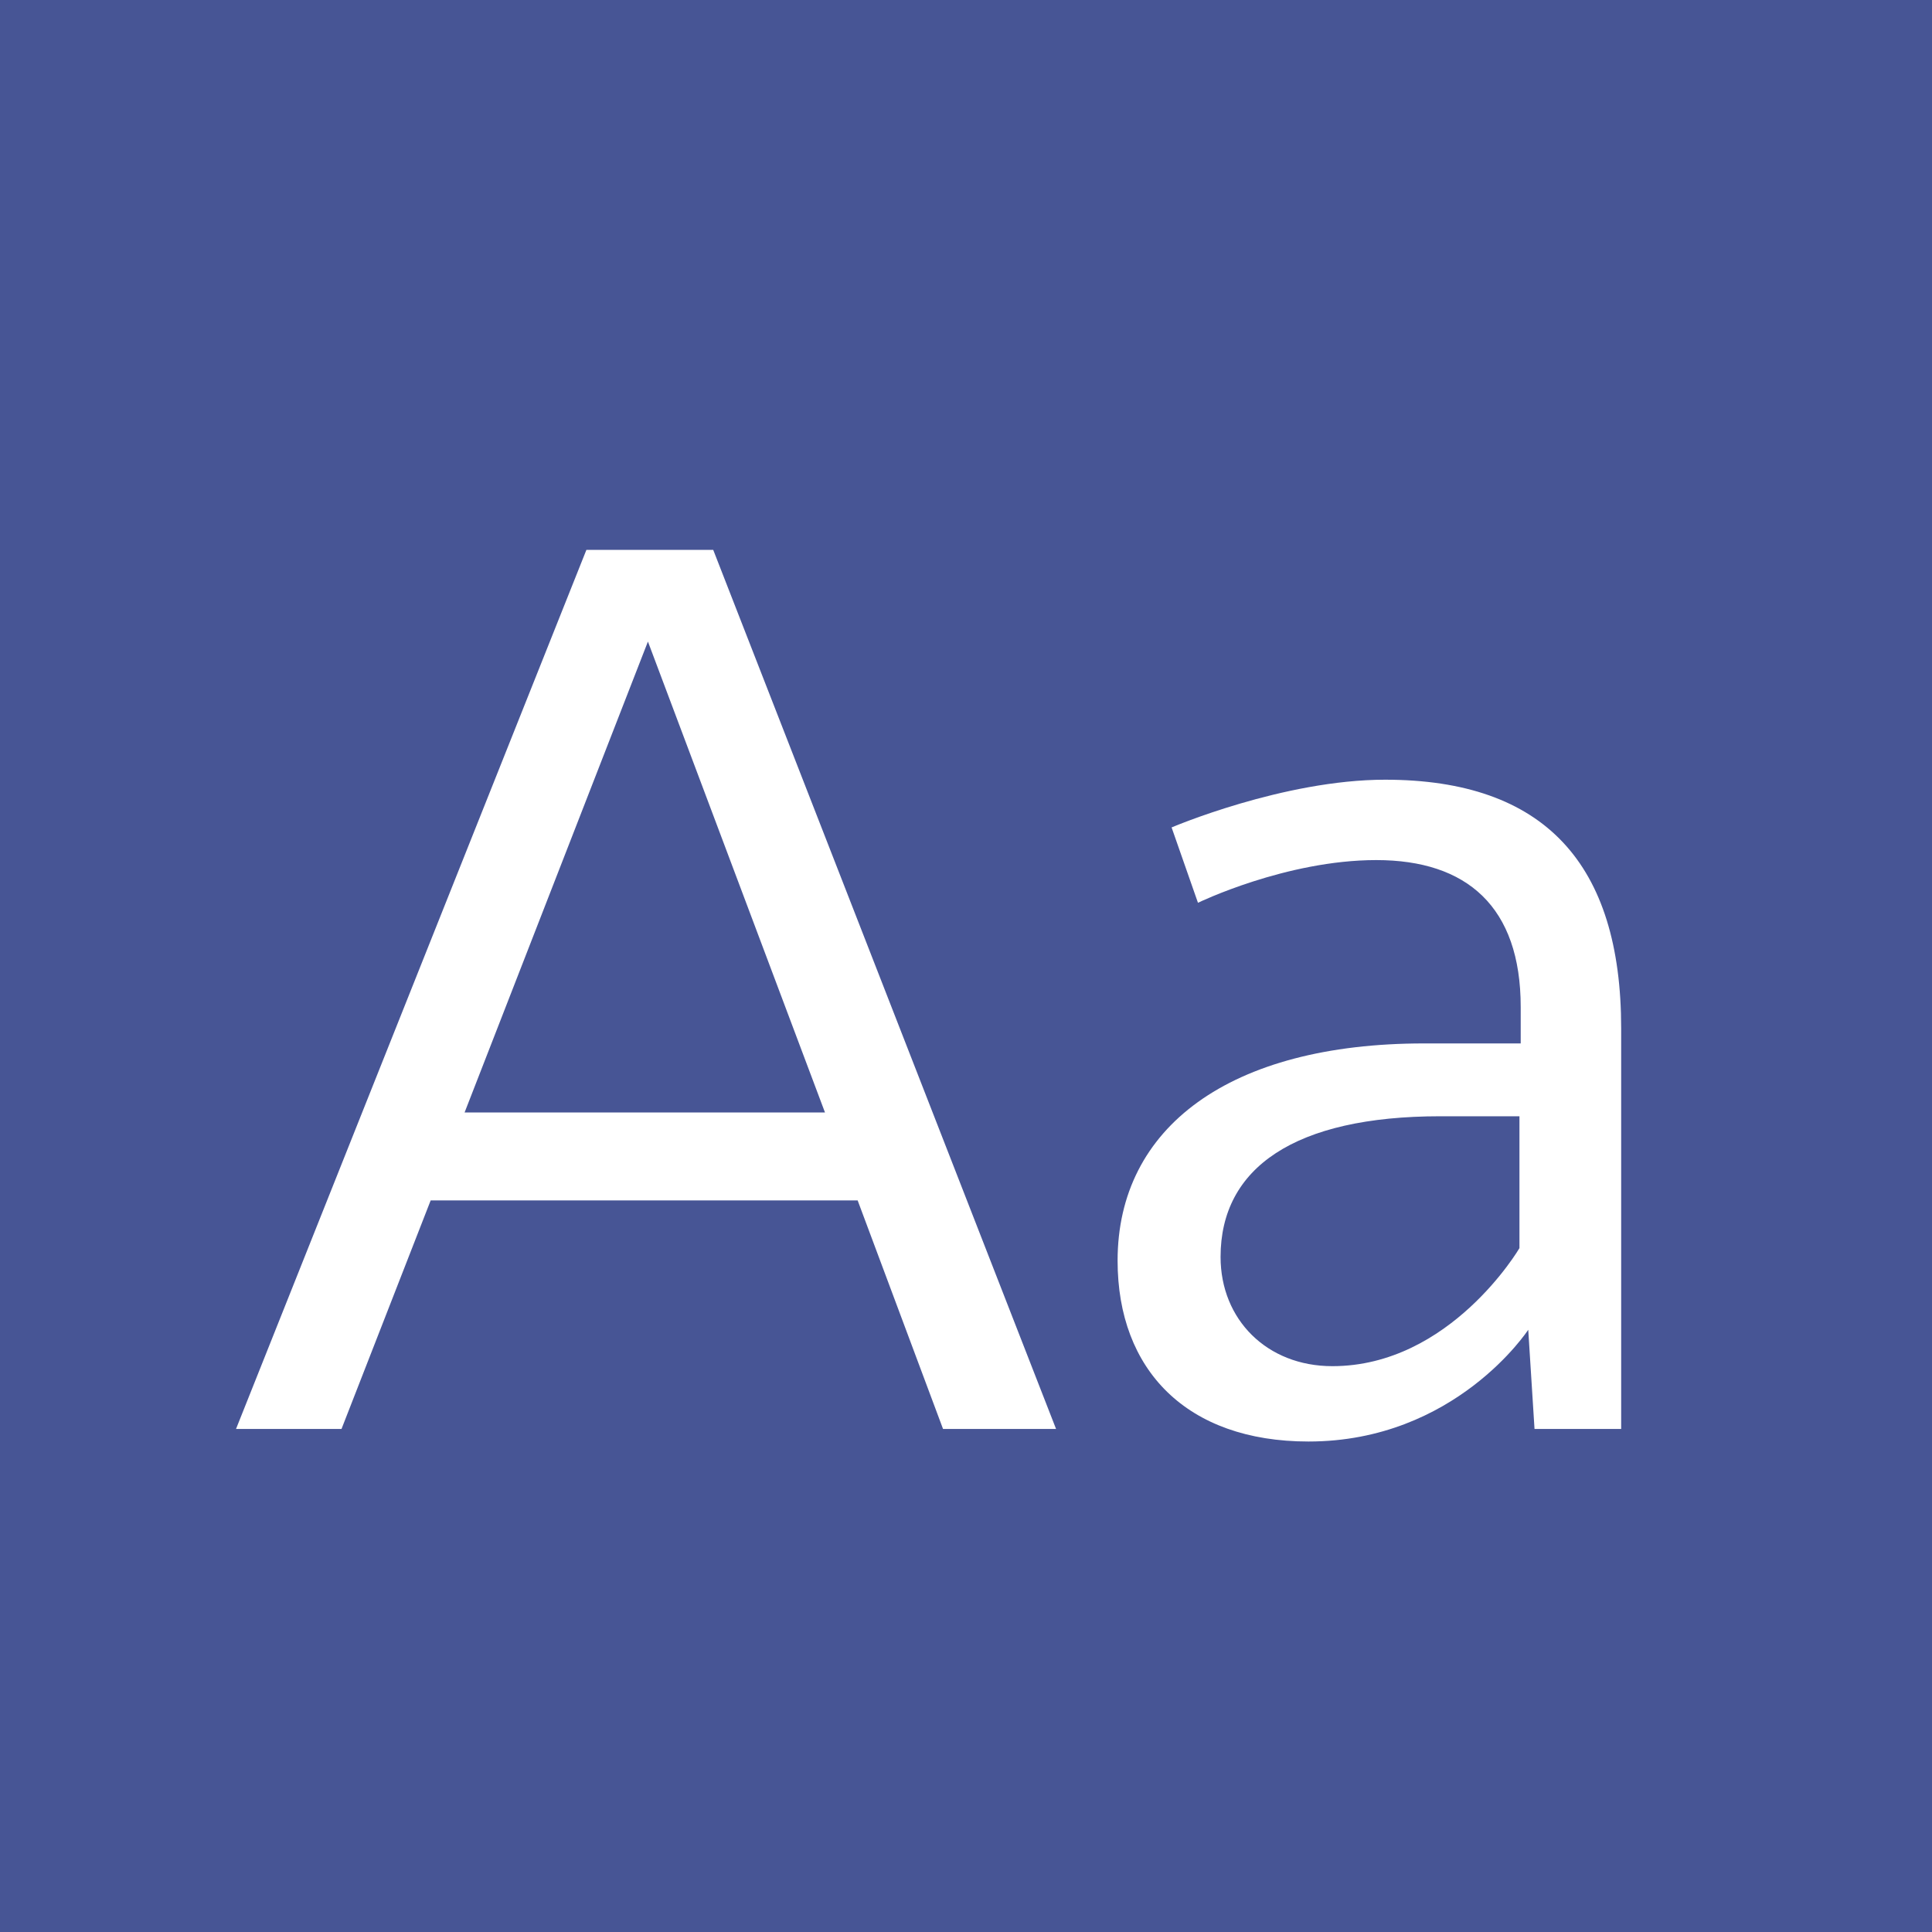
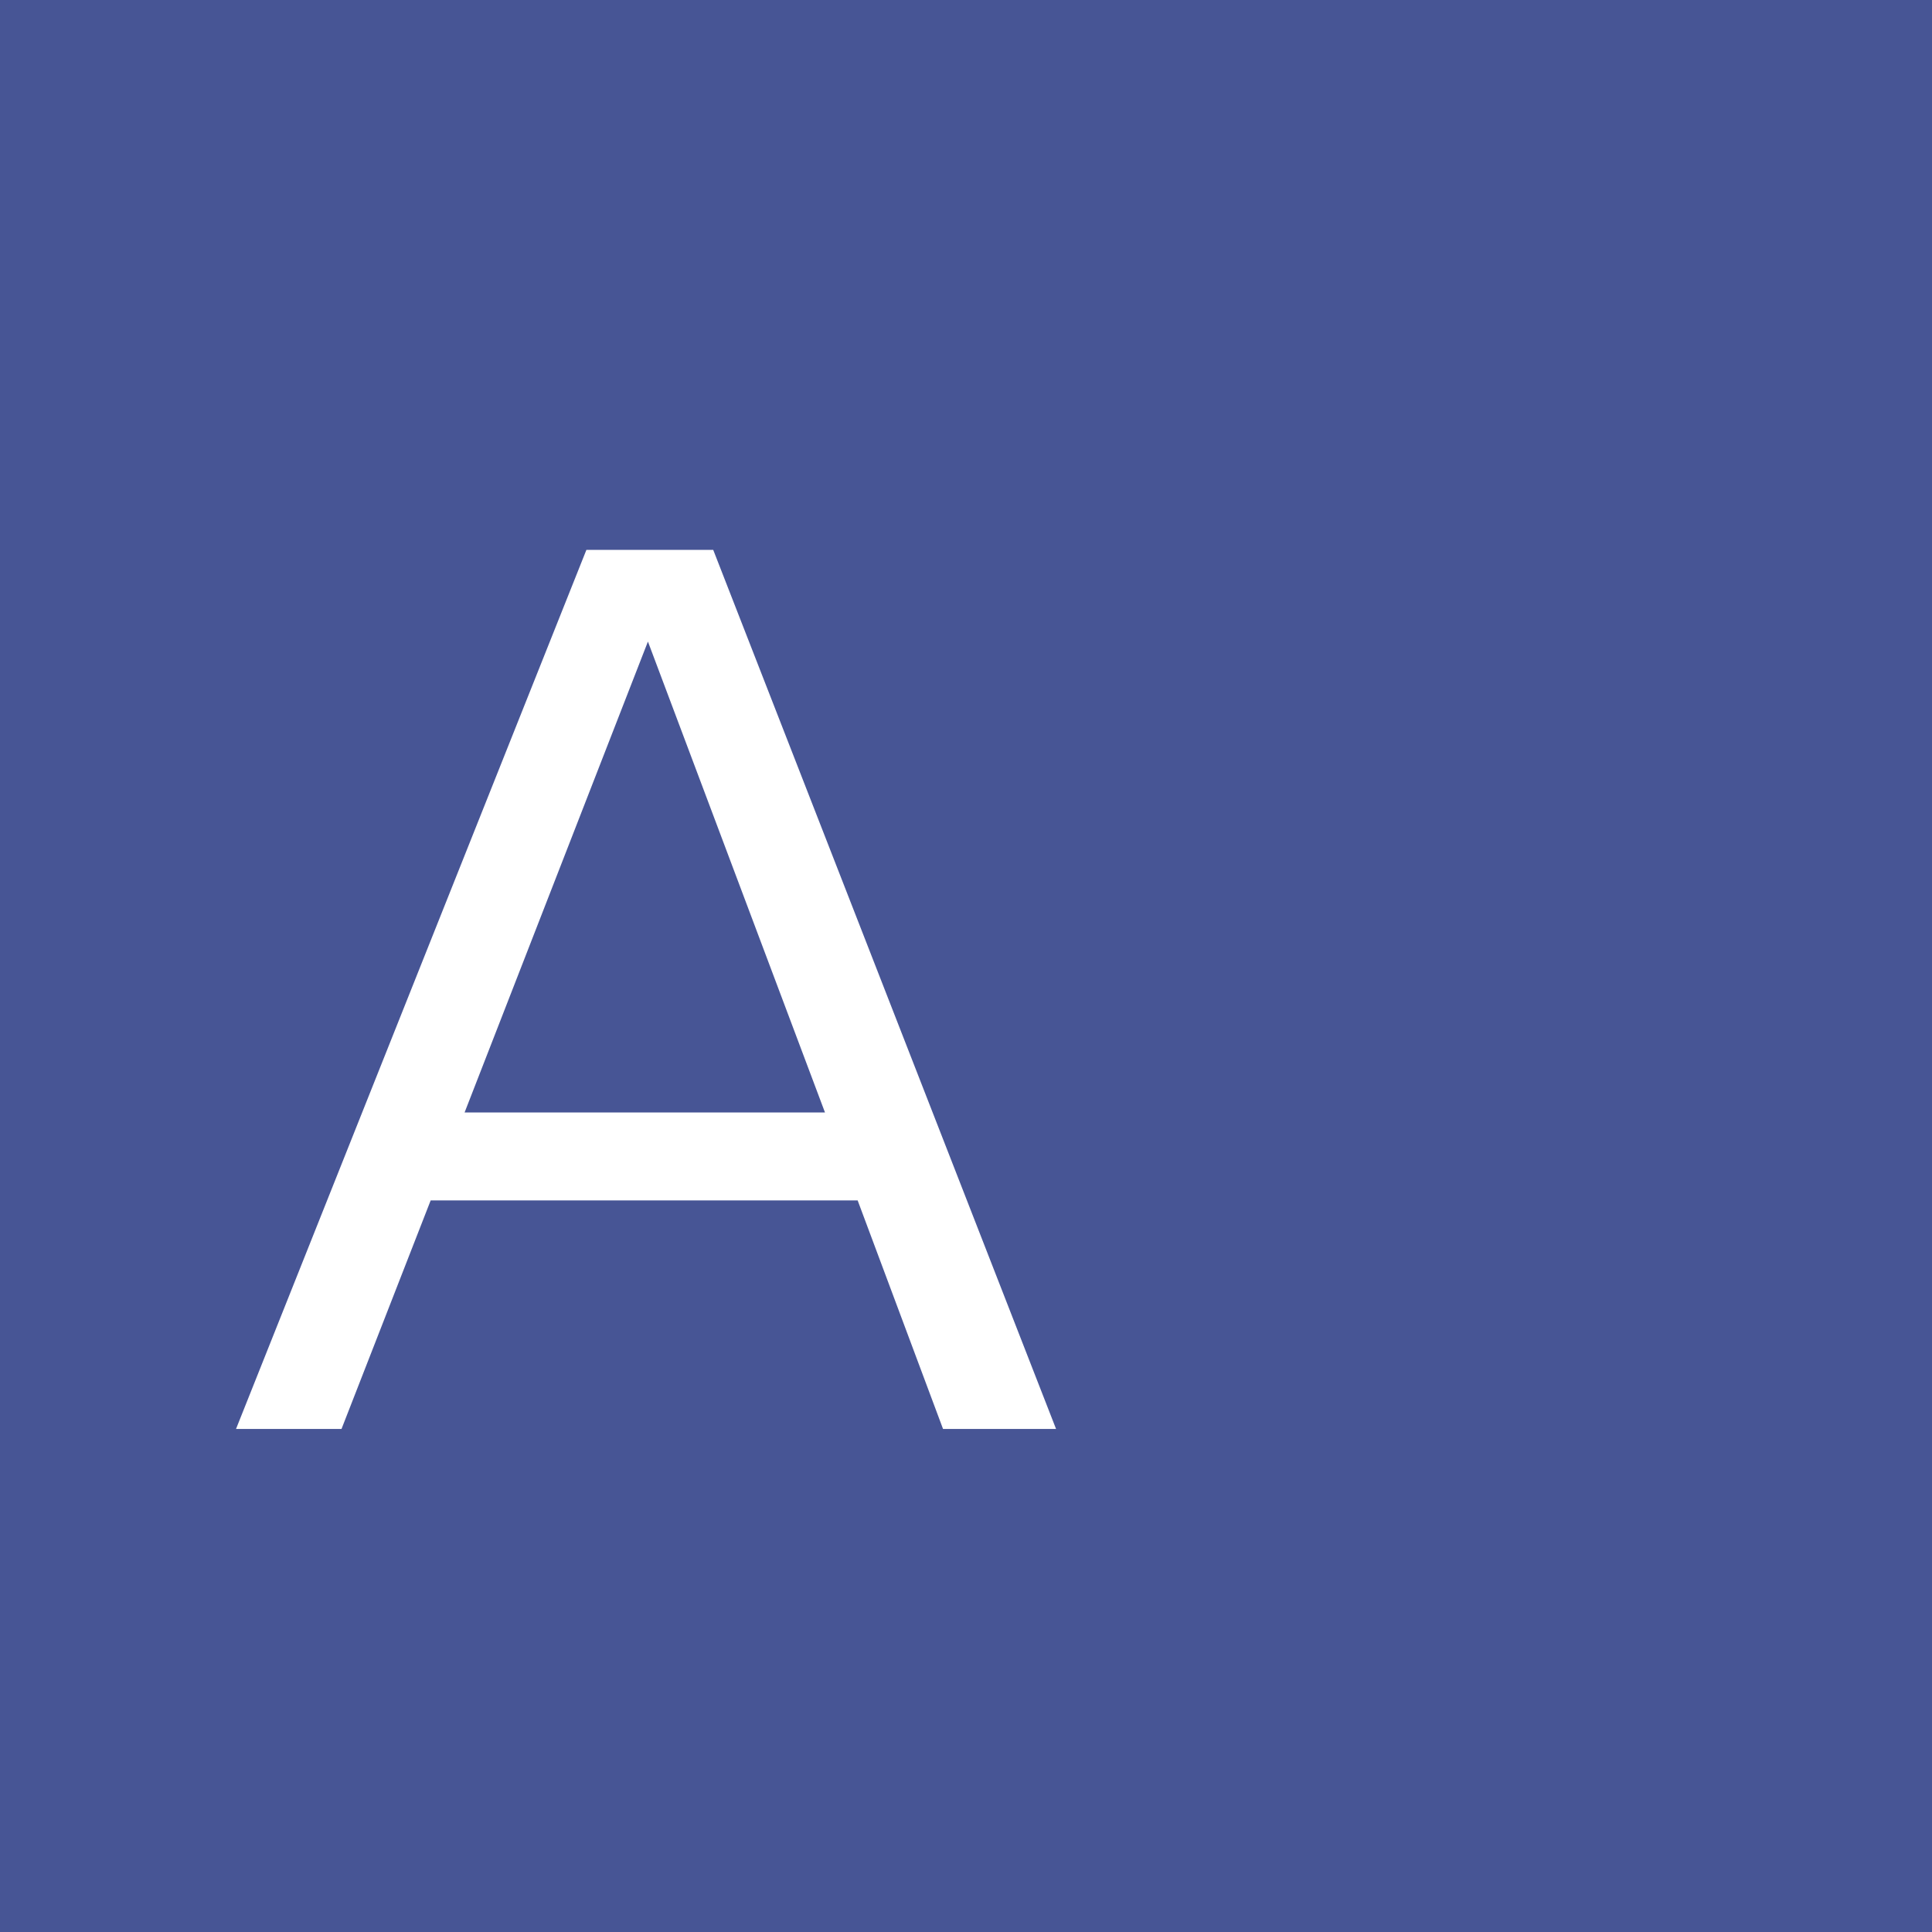
<svg xmlns="http://www.w3.org/2000/svg" width="100%" height="100%" viewBox="0 0 400 400" version="1.1" xml:space="preserve" style="fill-rule:evenodd;clip-rule:evenodd;stroke-linejoin:round;stroke-miterlimit:1.414;">
  <g id="Layer1">
    <rect x="0" y="0" width="400" height="400" style="fill:#475595;" />
    <g opacity="2.88">
      <path d="M195.246,295.85l23.4,0l-70.98,-182l-26.26,0l-72.54,182l21.84,0l18.46,-47.32l88.4,0l17.68,47.32ZM96.186,230.33l37.96,-97.5l36.66,97.5l-74.62,0Z" style="fill:#fff;fill-rule:nonzero;" />
-       <path d="M286.766,161.43c-21.06,0 -44.2,9.88 -44.2,9.88l5.46,15.6c0,0 18.2,-8.84 36.92,-8.84c18.72,0 29.9,9.62 29.9,30.42l0,7.54l-20.02,0c-40.3,0 -63.44,17.42 -63.44,44.98c0,22.62 14.3,37.44 39.52,37.44c30.42,0 45.5,-23.14 45.5,-23.14l1.3,20.54l17.94,0l0,-82.94c0,-34.06 -15.86,-51.48 -48.88,-51.48ZM314.586,231.11l0,27.3c0,0 -14.3,24.44 -38.74,24.44c-13.52,0 -23.14,-9.62 -23.14,-22.62c0,-18.46 15.34,-29.12 45.5,-29.12l16.38,0Z" style="fill:#fff;fill-rule:nonzero;" />
    </g>
  </g>
</svg>